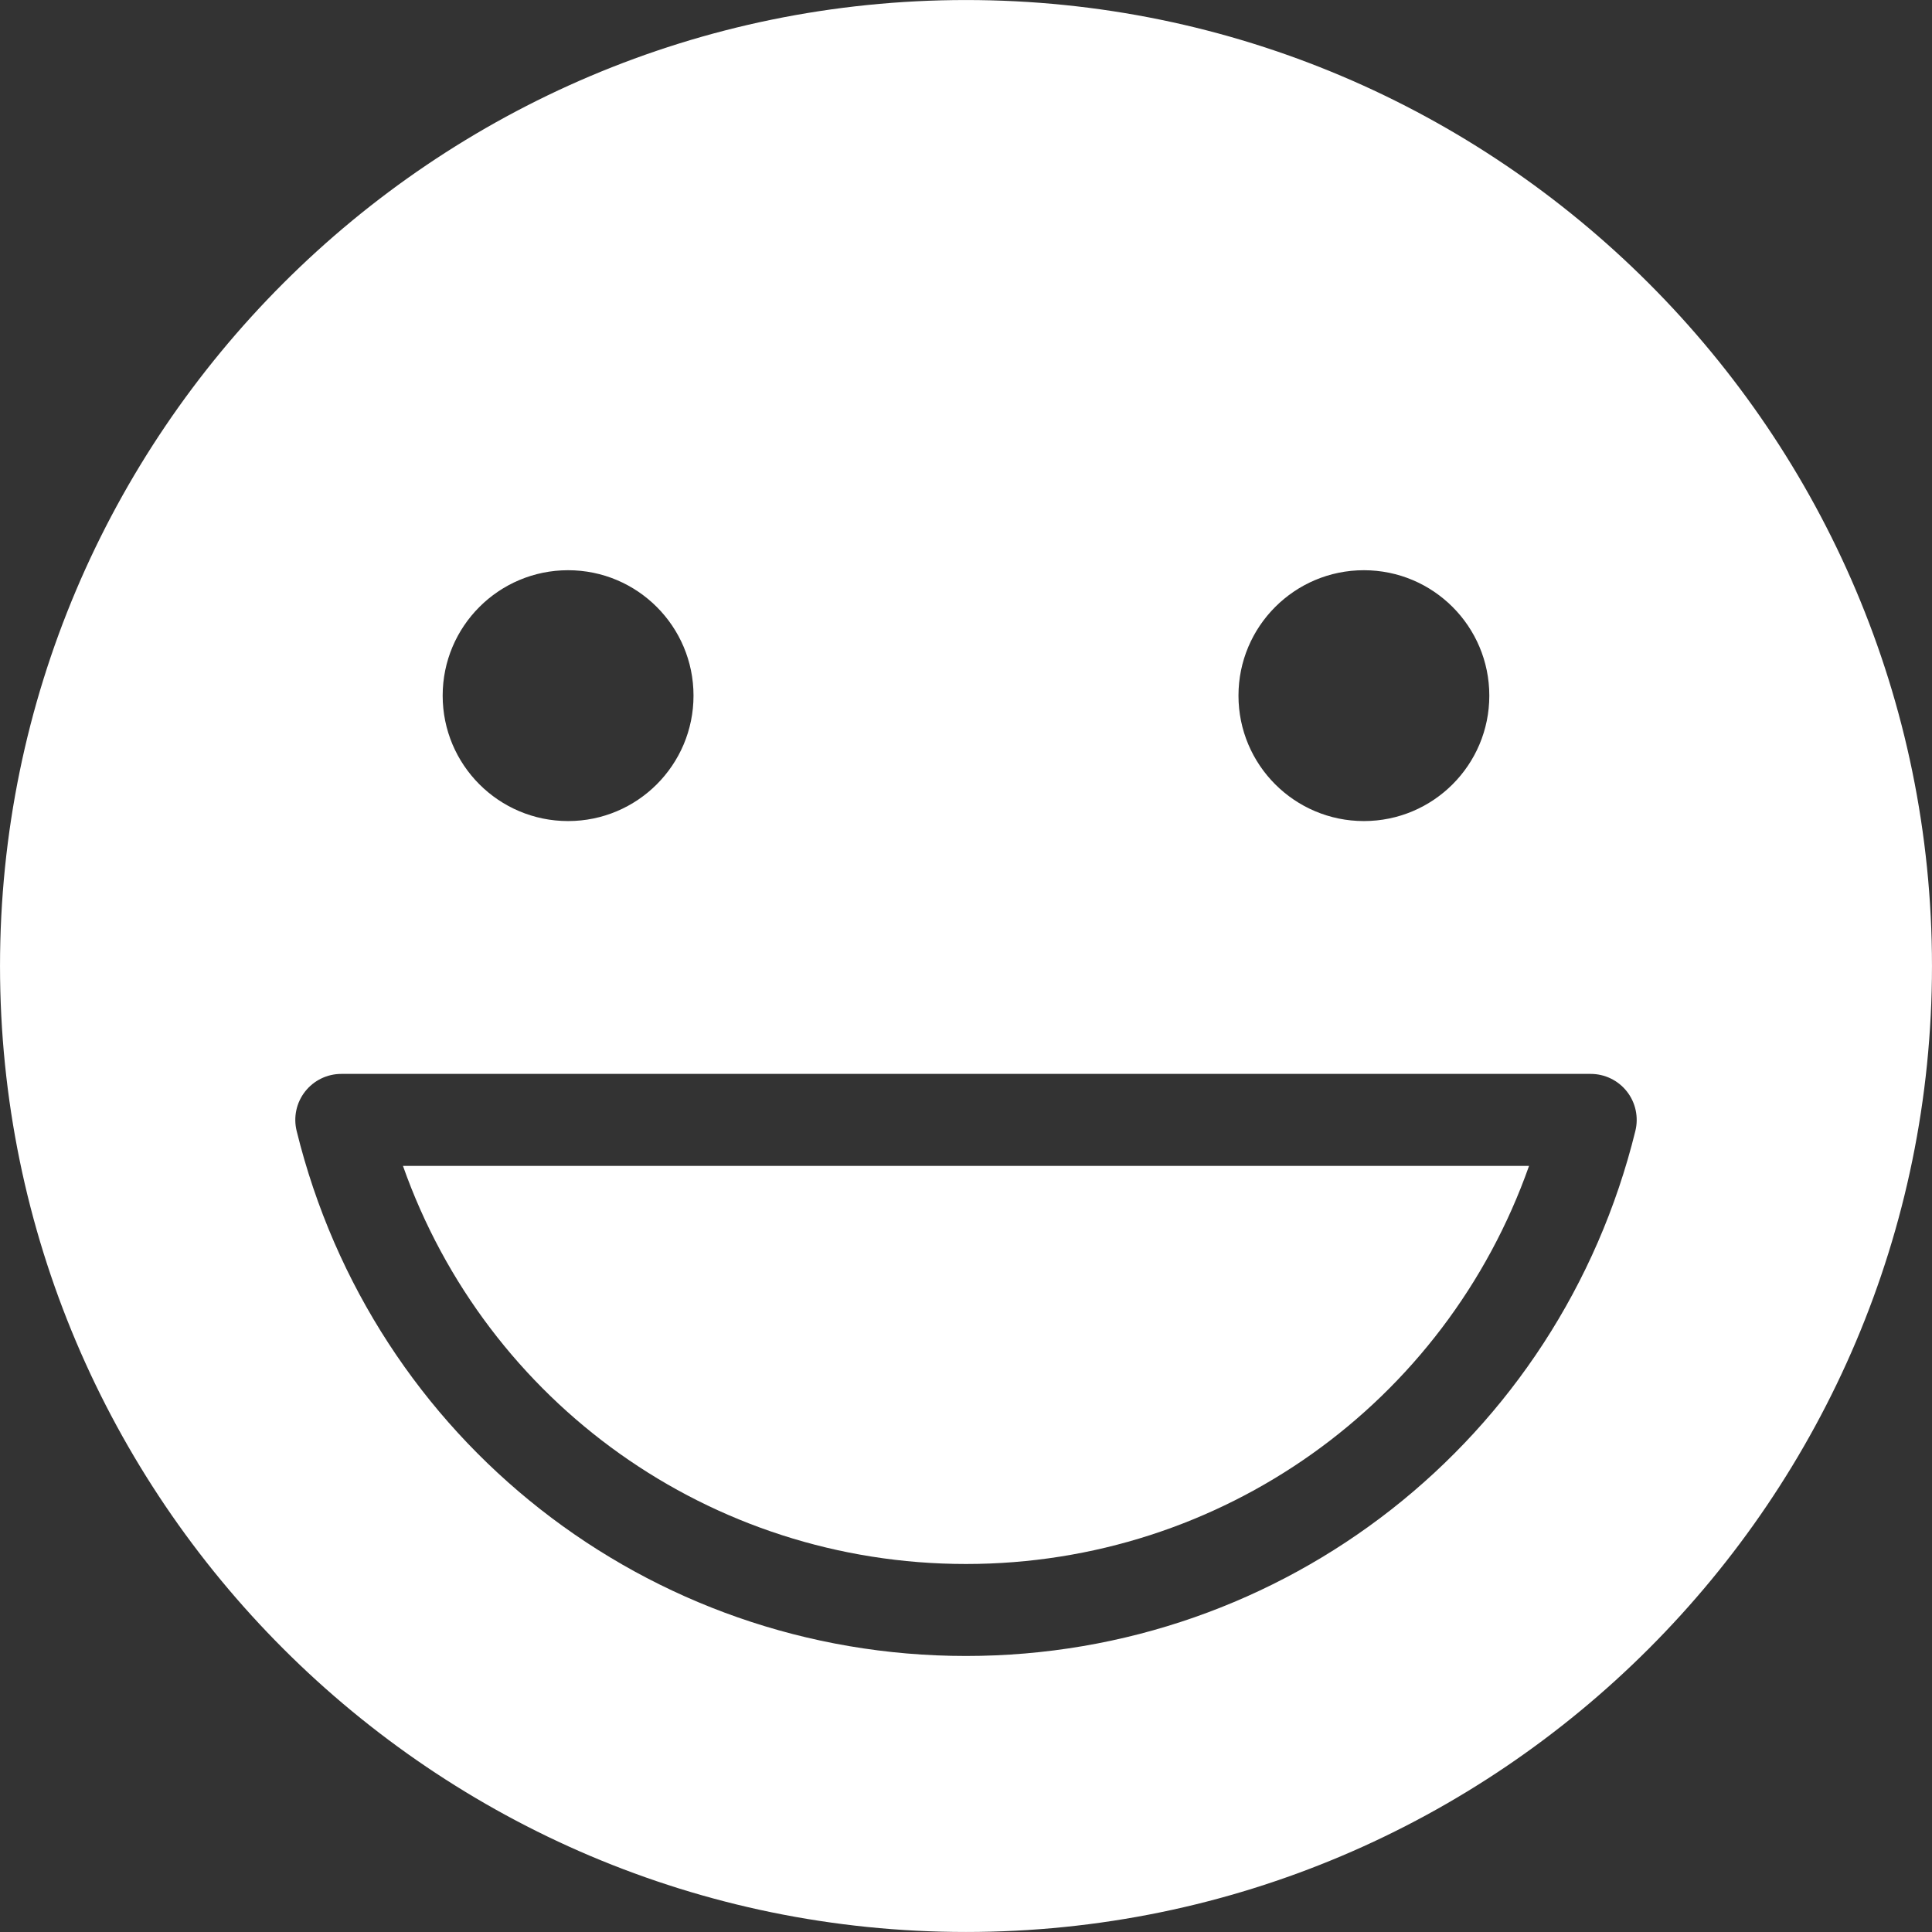
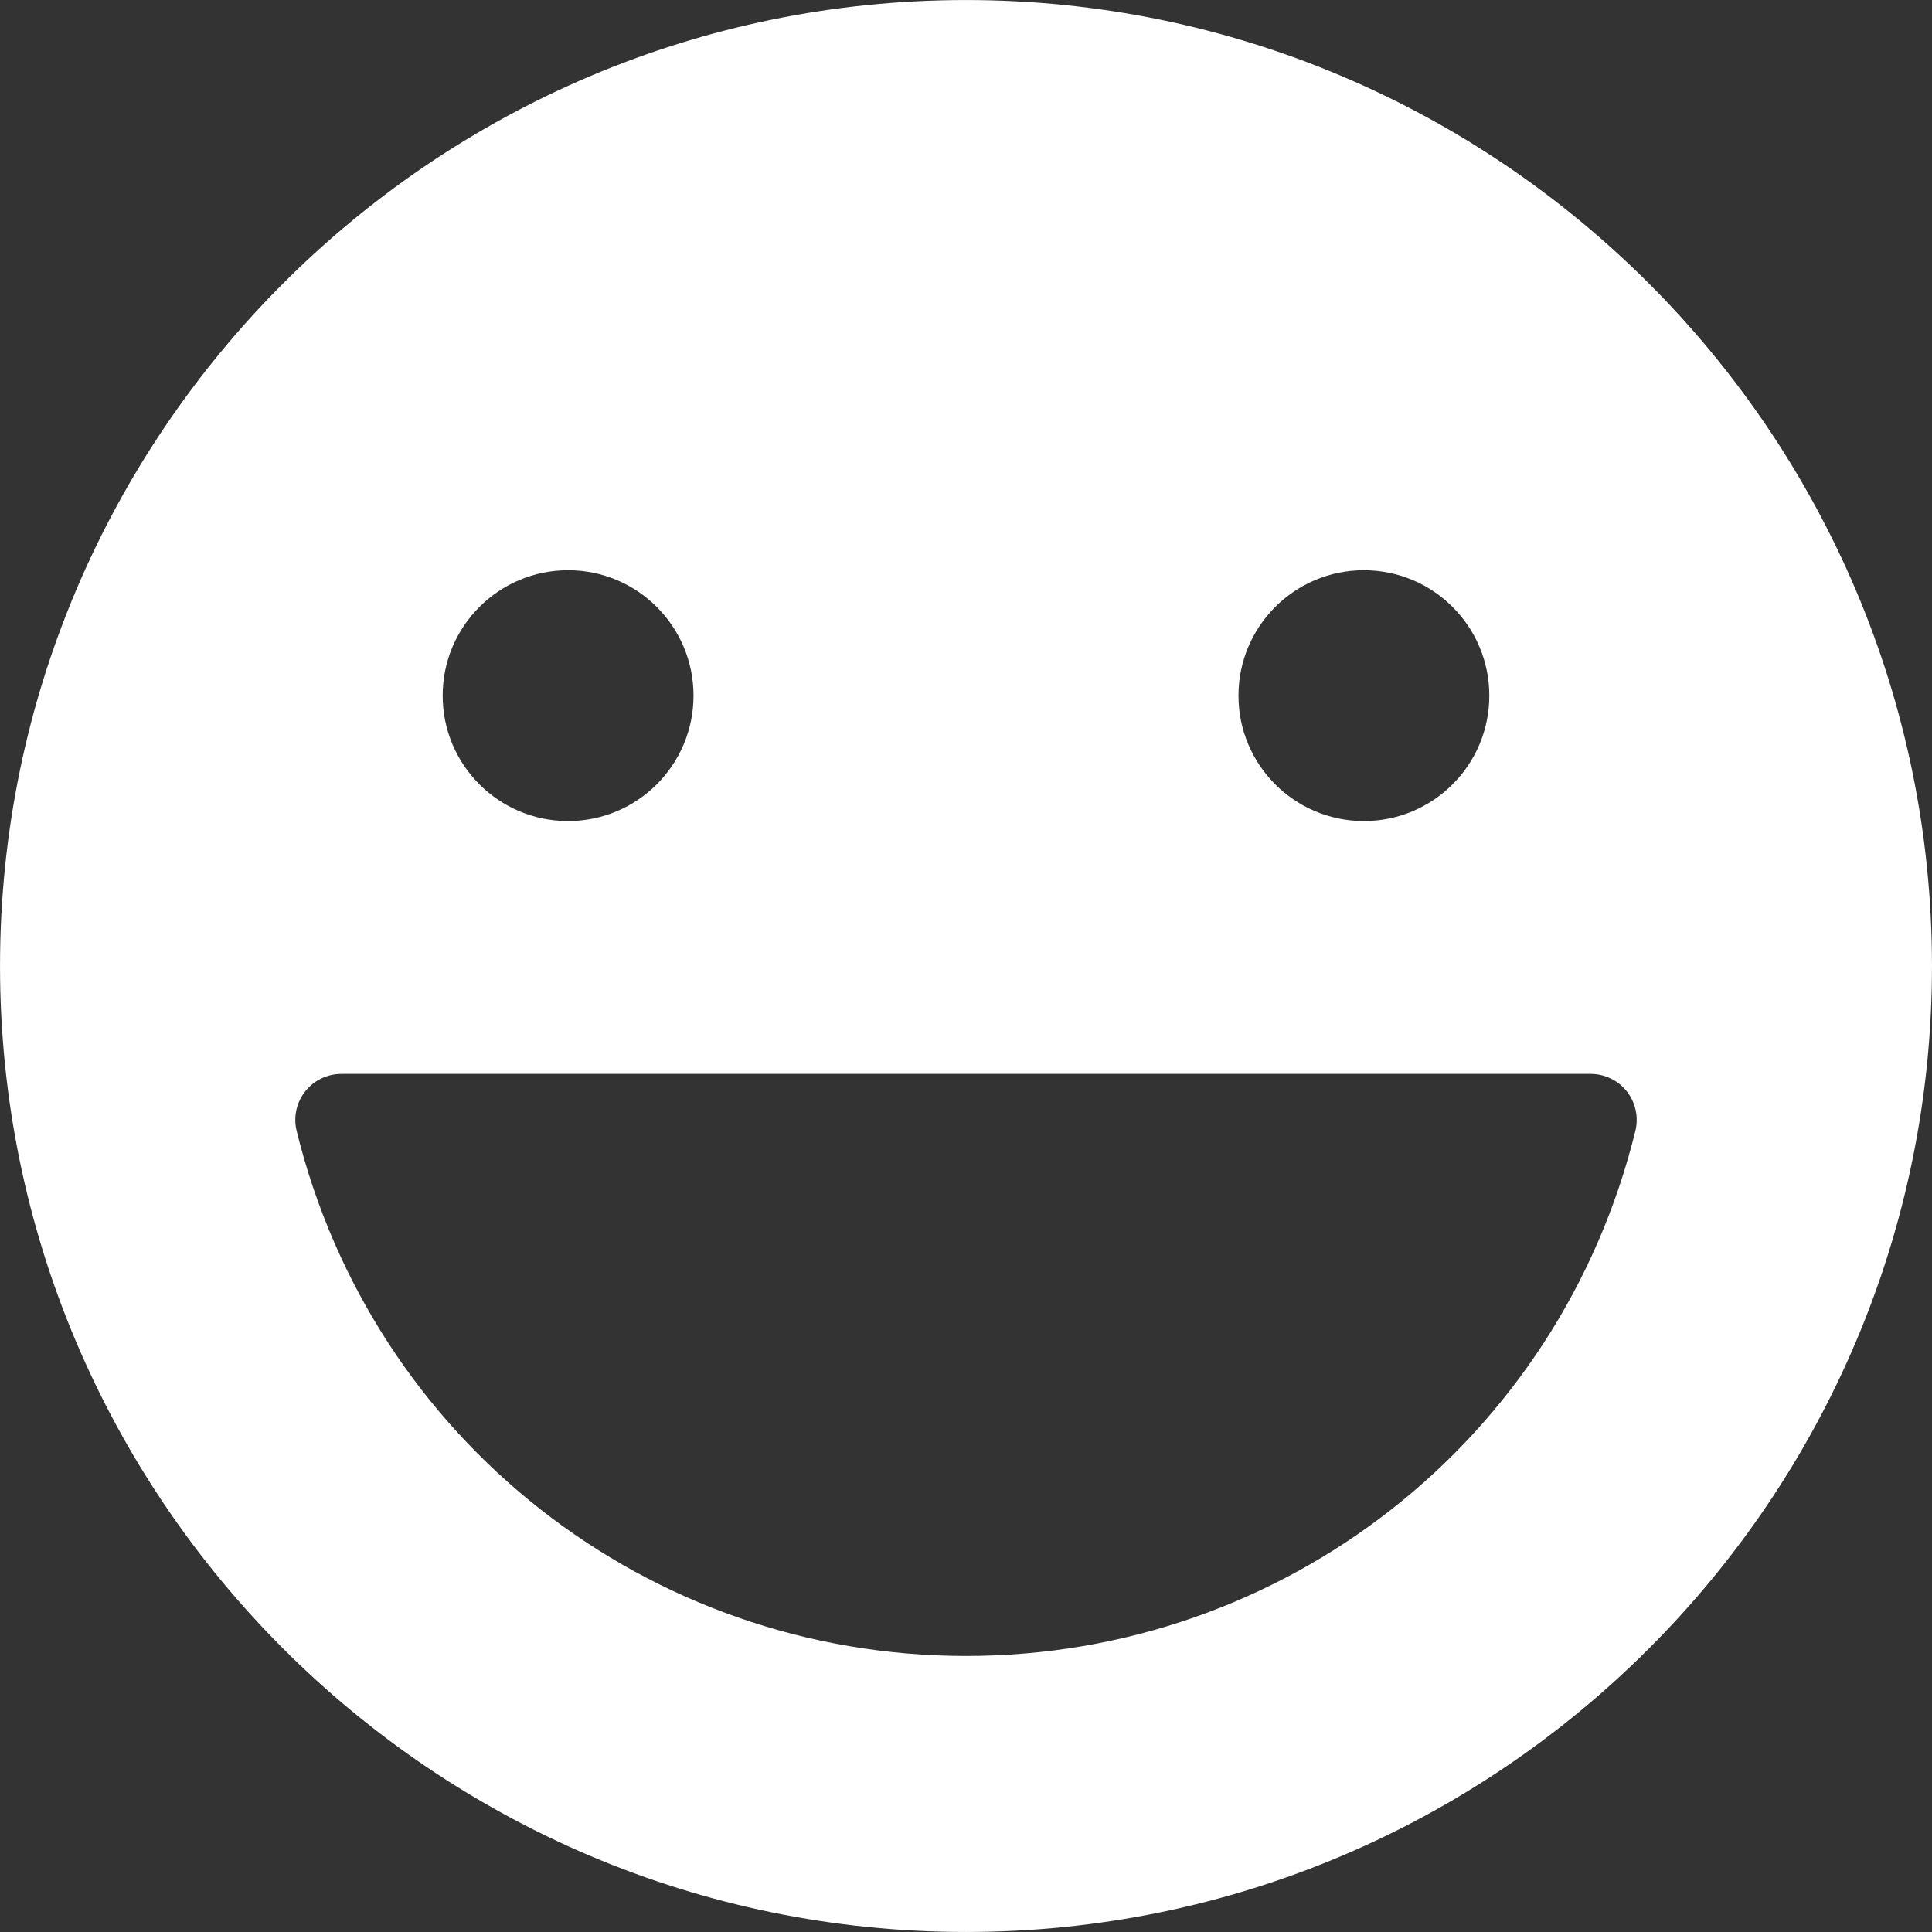
<svg xmlns="http://www.w3.org/2000/svg" fill="#000000" height="1359.7" preserveAspectRatio="xMidYMid meet" version="1" viewBox="546.4 546.4 1359.7 1359.7" width="1359.7" zoomAndPan="magnify">
  <rect x="546.4" y="546.4" width="1359.7" height="1359.7" fill="#333333" stroke="none" />
  <g fill="#ffffff" id="change1_1">
    <path d="M 1697.344 1342.289 C 1643.855 1559.879 1450.148 1711.84 1226.234 1711.84 C 1002.328 1711.84 808.621 1559.879 755.164 1342.289 C 752.789 1332.621 754.98 1322.41 761.117 1314.59 C 767.258 1306.762 776.648 1302.191 786.594 1302.191 L 1665.91 1302.191 C 1675.852 1302.191 1685.254 1306.762 1691.391 1314.59 C 1697.52 1322.41 1699.707 1332.629 1697.344 1342.289 Z M 946.215 947.707 C 994.953 947.707 1034.48 987.23 1034.48 1035.973 C 1034.48 1084.734 994.953 1124.246 946.215 1124.246 C 897.465 1124.246 857.941 1084.734 857.941 1035.973 C 857.941 987.23 897.465 947.707 946.215 947.707 Z M 1506.266 947.707 C 1555.043 947.707 1594.543 987.23 1594.543 1035.973 C 1594.543 1084.734 1555.043 1124.246 1506.266 1124.246 C 1457.551 1124.246 1418.012 1084.734 1418.012 1035.973 C 1418.012 987.23 1457.551 947.707 1506.266 947.707 Z M 1226.234 546.422 C 851.383 546.422 546.41 851.387 546.41 1226.254 C 546.41 1601.109 851.383 1906.082 1226.234 1906.082 C 1601.113 1906.082 1906.09 1601.109 1906.09 1226.254 C 1906.09 851.387 1601.113 546.422 1226.234 546.422" fill="inherit" />
-     <path d="M 1226.238 1647.102 C 1406.18 1647.102 1563.641 1533.82 1622.512 1366.93 L 829.992 1366.93 C 888.844 1533.82 1046.301 1647.102 1226.238 1647.102" fill="inherit" />
  </g>
</svg>